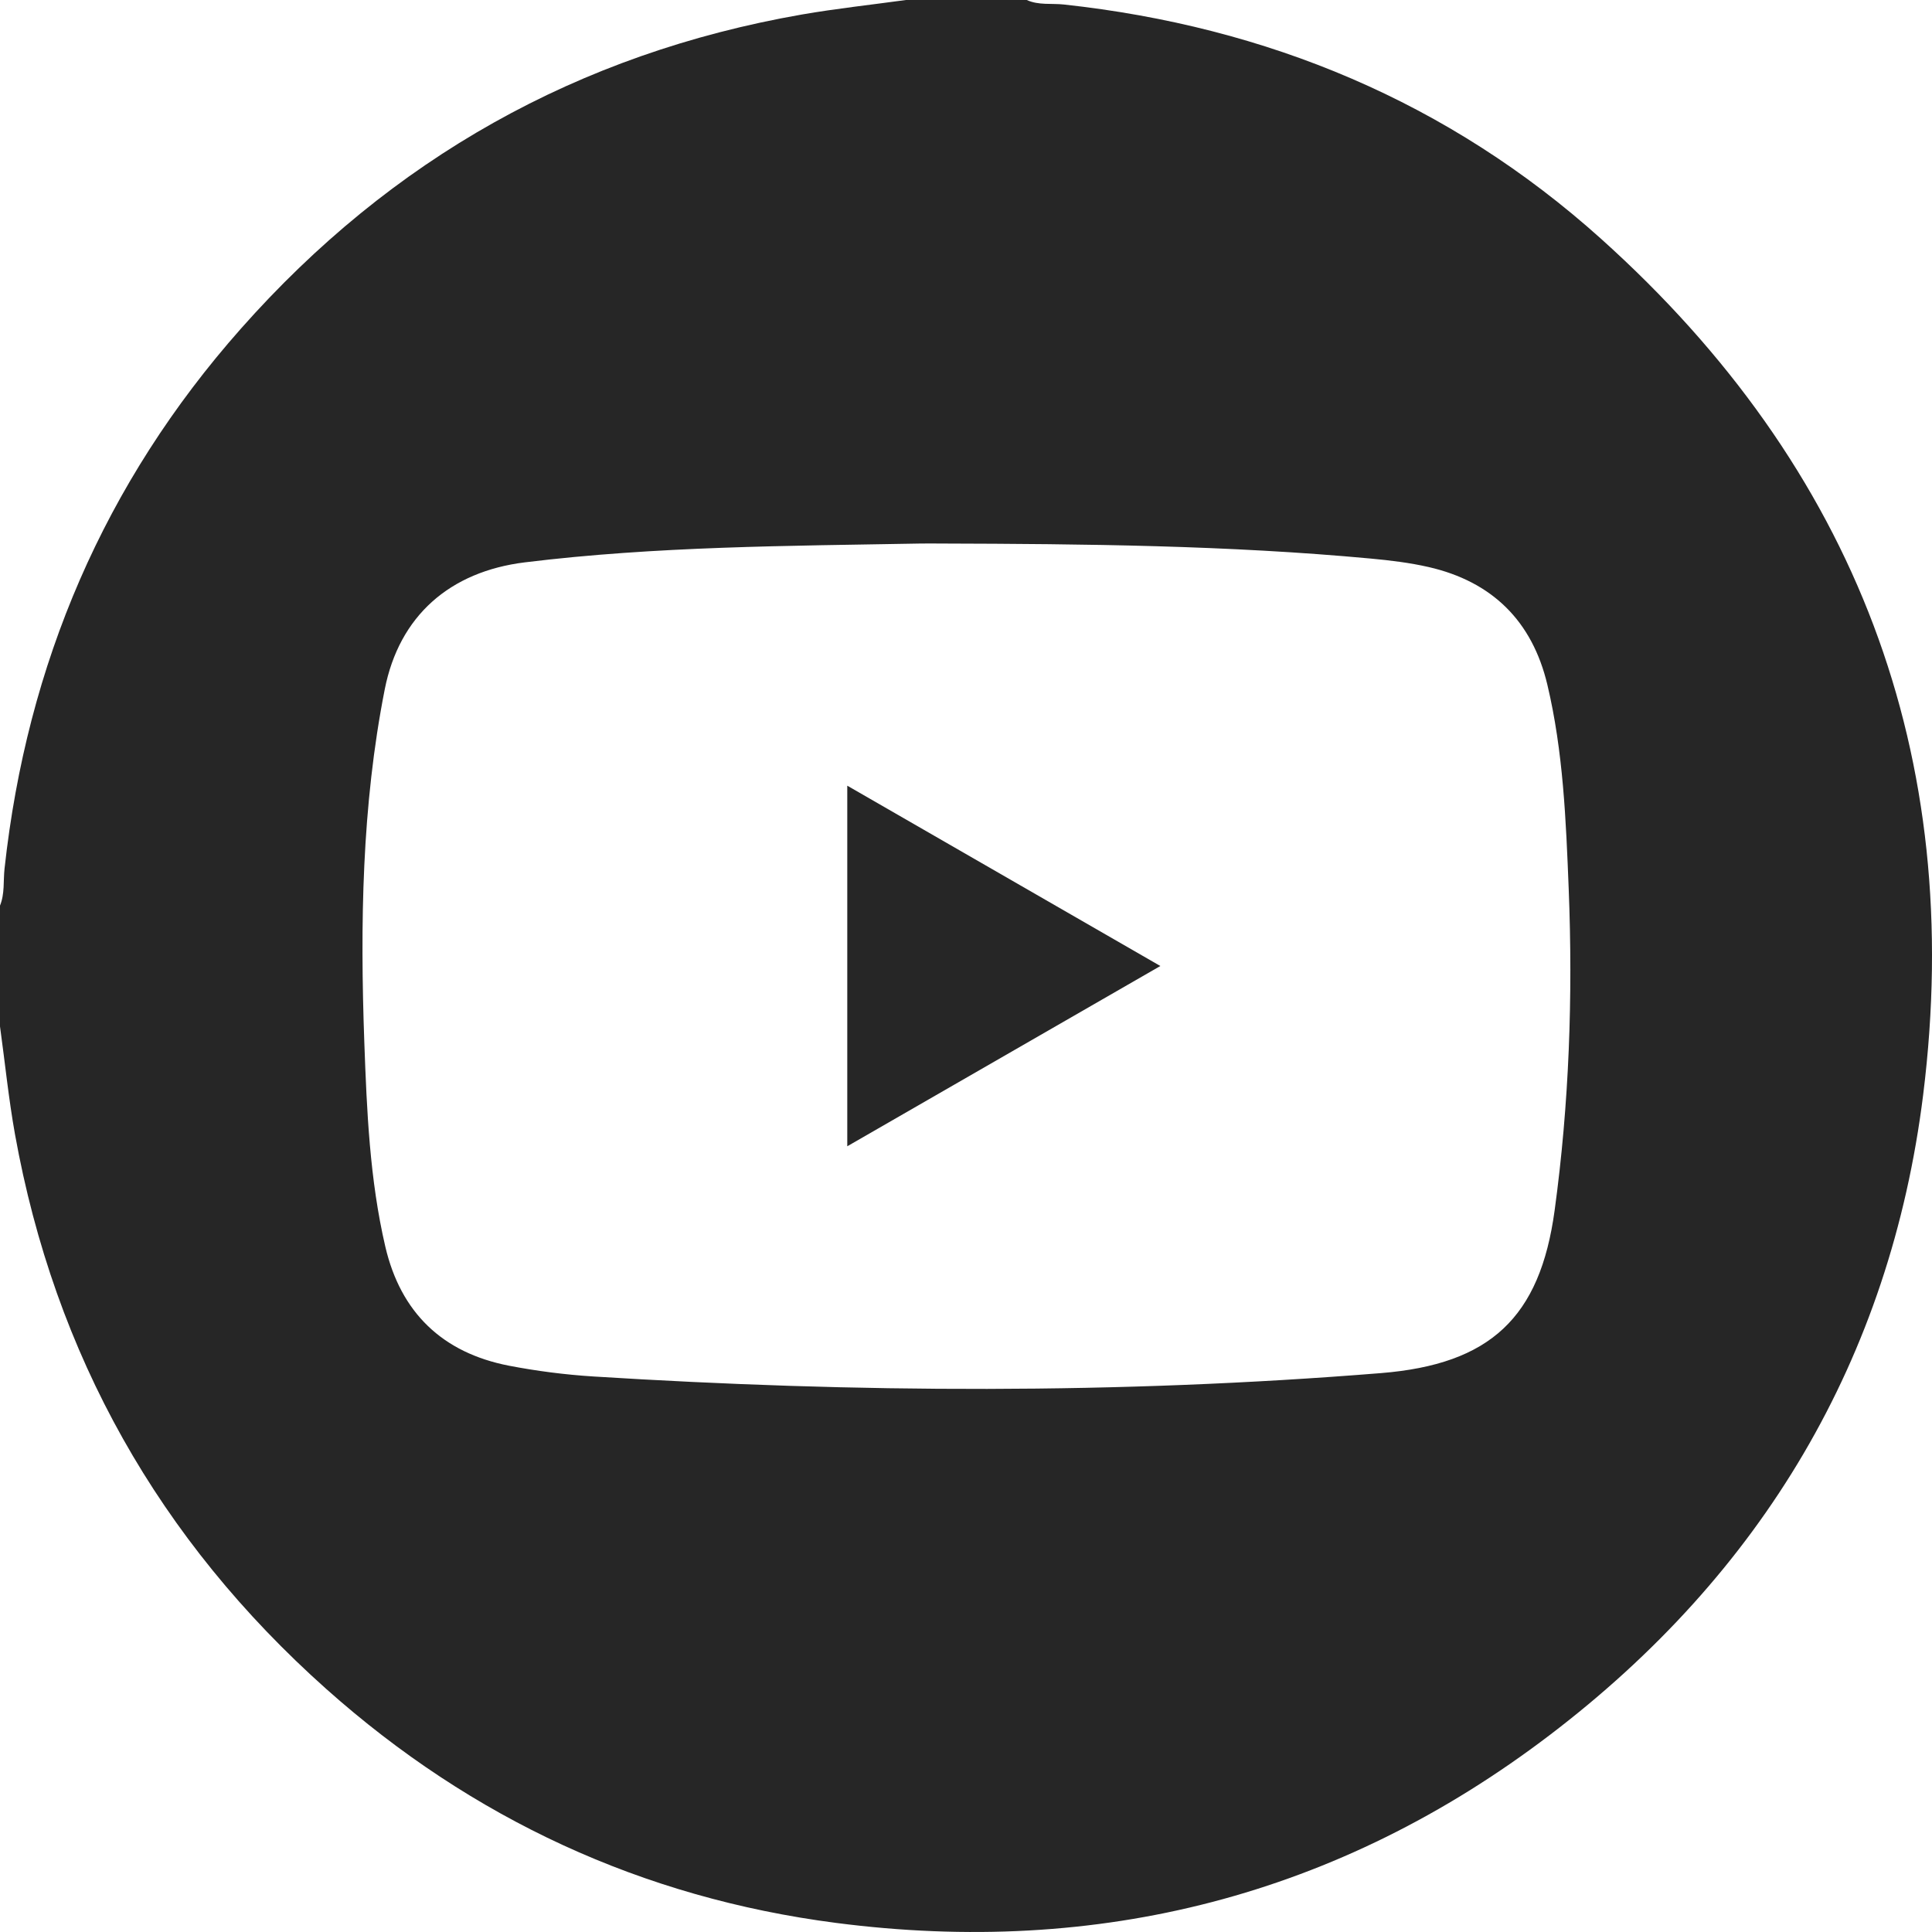
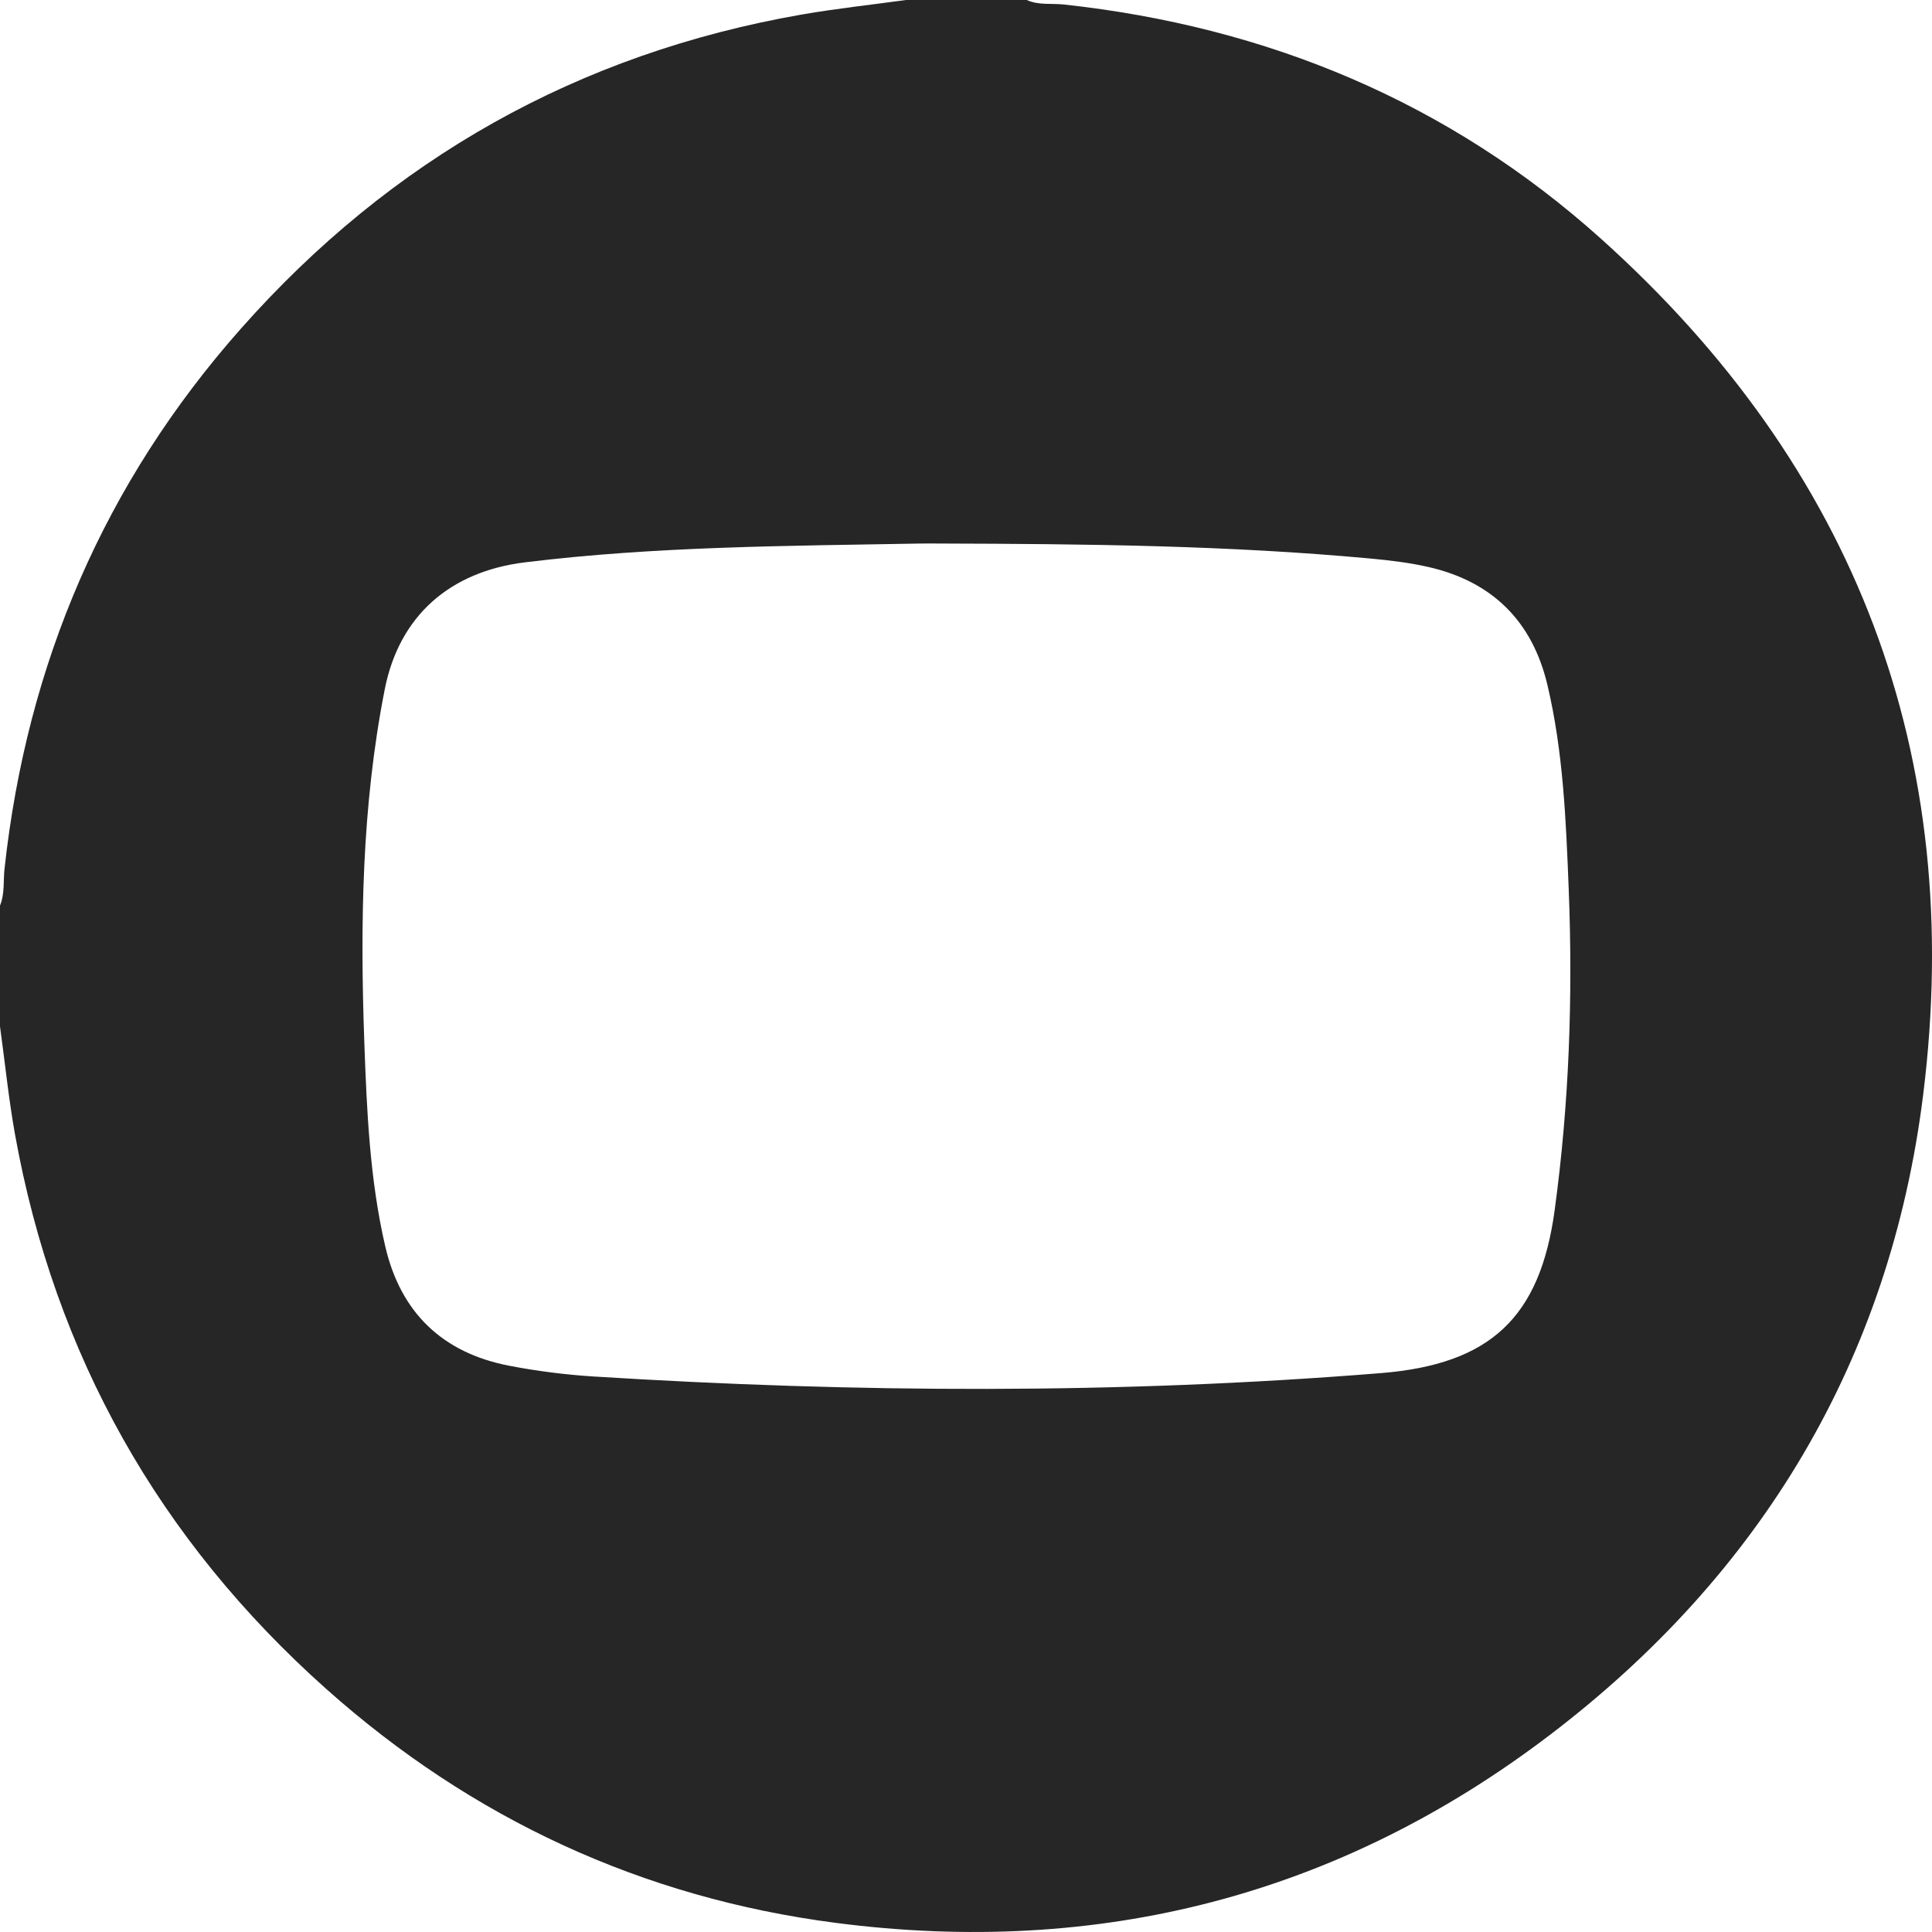
<svg xmlns="http://www.w3.org/2000/svg" width="42" height="42" viewBox="0 0 42 42" fill="none">
  <path d="M19.694 0C20.57 0 21.445 0 22.32 0C22.579 0.118 22.858 0.069 23.128 0.098C27.55 0.579 31.493 2.216 34.804 5.19C40.345 10.165 42.727 16.418 41.808 23.799C41.092 29.547 38.298 34.212 33.689 37.719C29.1 41.212 23.884 42.542 18.172 41.802C13.966 41.257 10.26 39.539 7.093 36.717C3.46 33.478 1.19 29.457 0.326 24.66C0.187 23.883 0.108 23.096 0 22.313C0 21.437 0 20.563 0 19.687C0.106 19.428 0.069 19.15 0.099 18.88C0.585 14.432 2.268 10.498 5.237 7.145C8.501 3.457 12.567 1.165 17.429 0.316C18.18 0.186 18.939 0.104 19.694 0ZM20.459 11.816C20.308 11.816 20.158 11.813 20.008 11.816C17.137 11.868 14.265 11.874 11.41 12.225C9.78 12.426 8.679 13.387 8.364 14.986C7.864 17.521 7.828 20.091 7.92 22.662C7.974 24.15 8.037 25.641 8.376 27.099C8.71 28.534 9.618 29.408 11.064 29.689C11.666 29.805 12.28 29.884 12.893 29.923C18.604 30.281 24.315 30.311 30.022 29.85C32.397 29.658 33.478 28.644 33.796 26.315C34.113 23.994 34.195 21.659 34.102 19.32C34.043 17.832 33.984 16.34 33.638 14.884C33.31 13.505 32.441 12.644 31.057 12.327C30.646 12.233 30.222 12.182 29.801 12.143C26.694 11.854 23.577 11.825 20.459 11.816Z" fill="#262626" />
-   <path d="M18.419 17.08C20.698 18.393 22.928 19.677 25.225 21C22.928 22.323 20.697 23.607 18.419 24.919C18.419 22.292 18.419 19.722 18.419 17.08Z" fill="#262626" />
</svg>